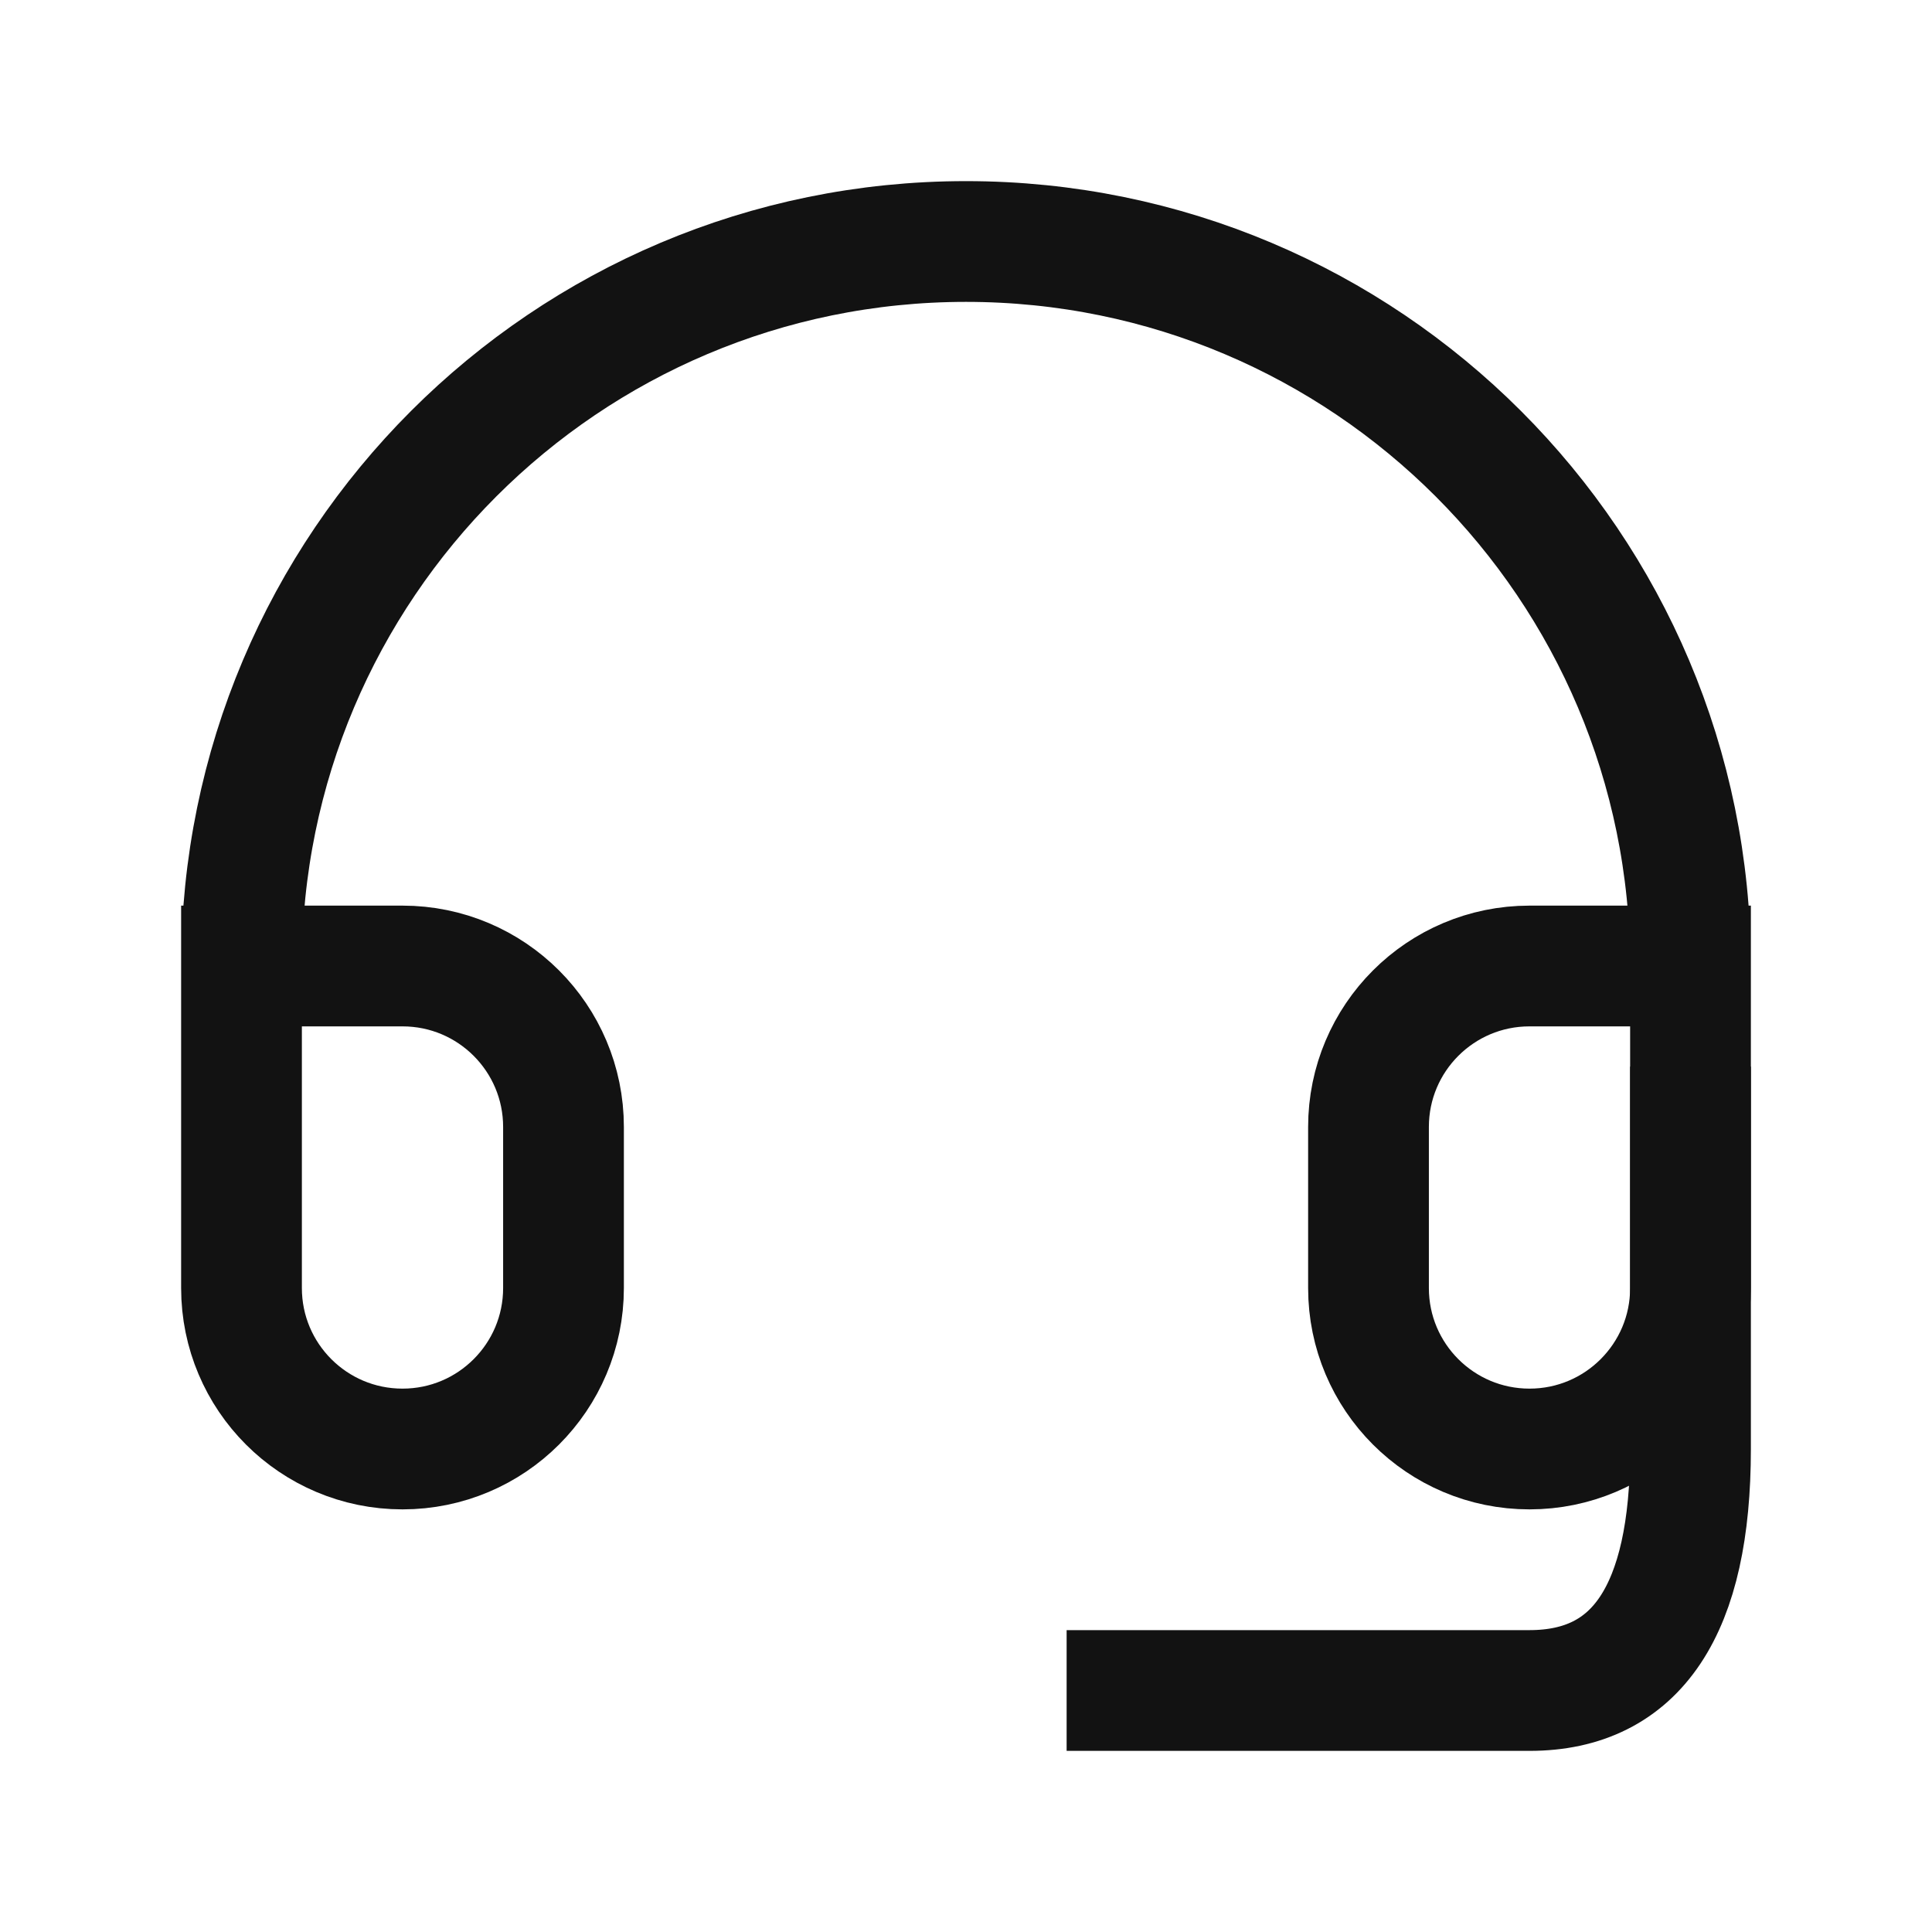
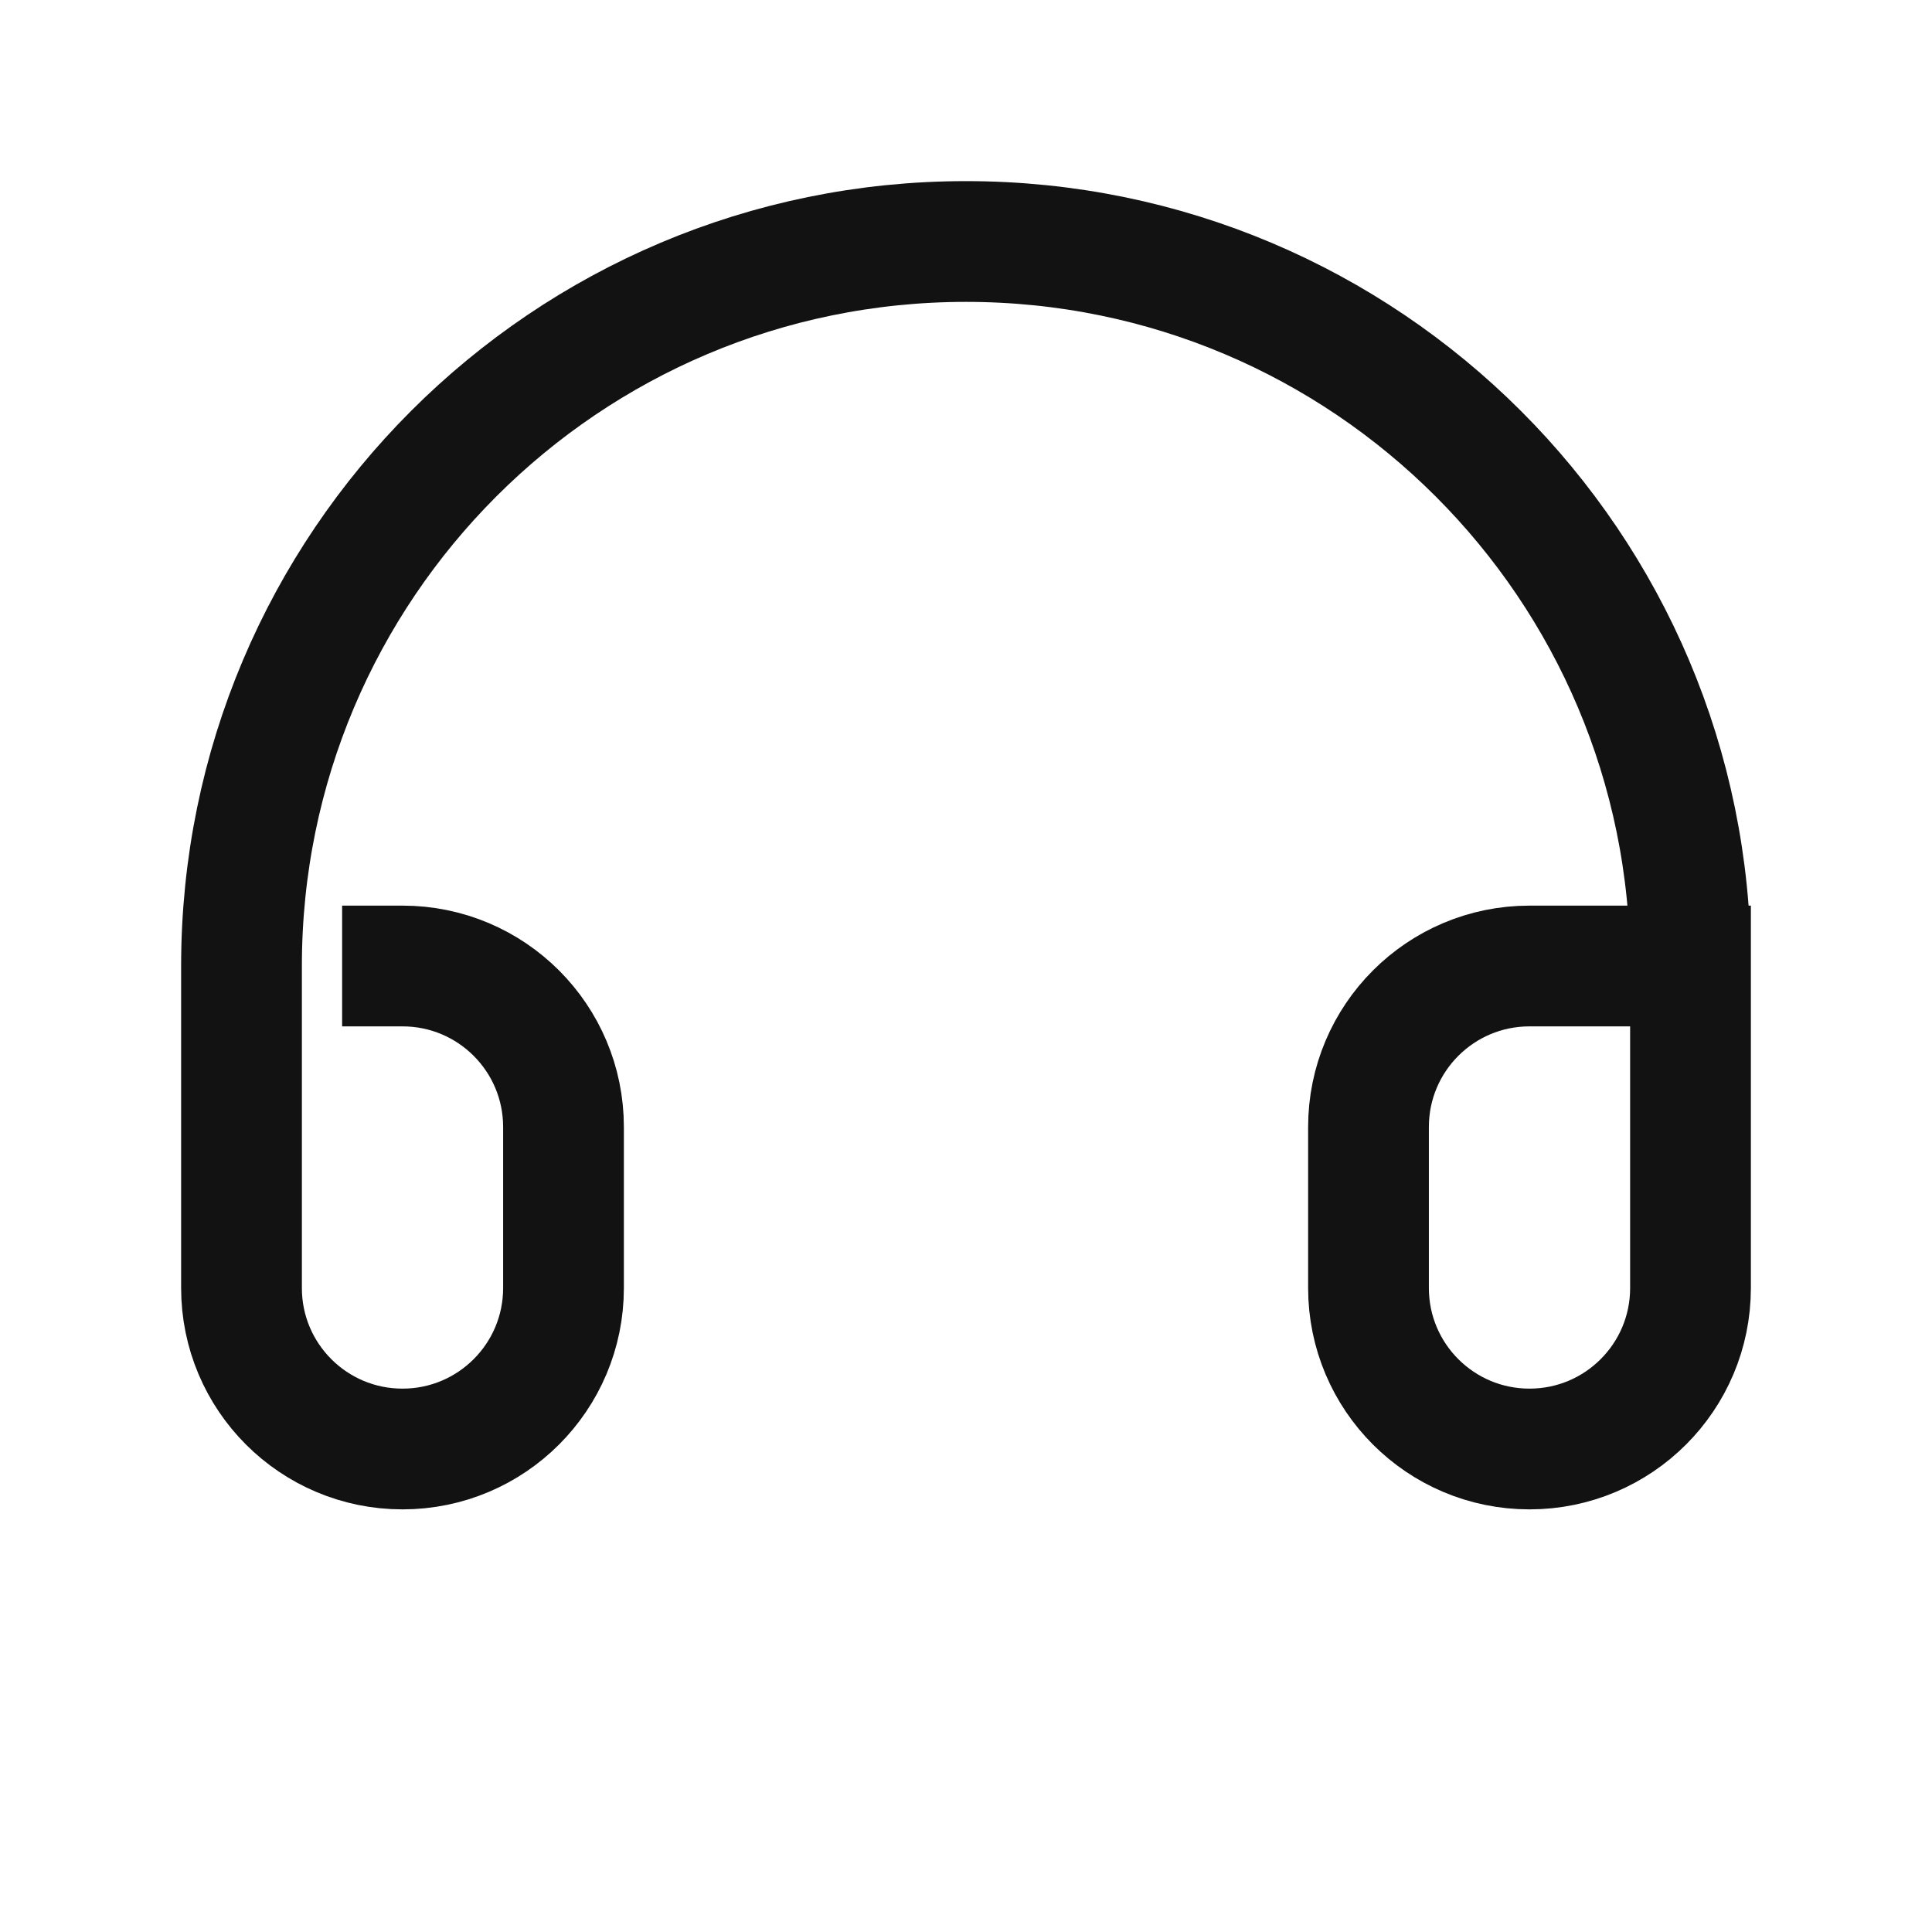
<svg xmlns="http://www.w3.org/2000/svg" width="24" height="24" viewBox="0 0 24 24" fill="none">
-   <path d="M21 12H19C17.895 12 17 12.895 17 14V16C17 17.105 17.895 18 19 18C20.105 18 21 17.105 21 16V12ZM21 12C21 7.029 16.971 3 12 3C7.029 3 3 7.029 3 12V16C3 17.105 3.895 18 5 18C6.105 18 7 17.105 7 16V14C7 12.895 6.105 12 5 12H3" stroke="#121212" stroke-width="1.5" stroke-linecap="square" />
-   <path d="M21 14V18C21 20 20.333 21 19 21C17.667 21 16 21 14 21" stroke="#121212" stroke-width="1.5" stroke-linecap="square" />
+   <path d="M21 12H19C17.895 12 17 12.895 17 14V16C17 17.105 17.895 18 19 18C20.105 18 21 17.105 21 16V12ZM21 12C21 7.029 16.971 3 12 3C7.029 3 3 7.029 3 12V16C3 17.105 3.895 18 5 18C6.105 18 7 17.105 7 16V14C7 12.895 6.105 12 5 12" stroke="#121212" stroke-width="1.5" stroke-linecap="square" />
</svg>